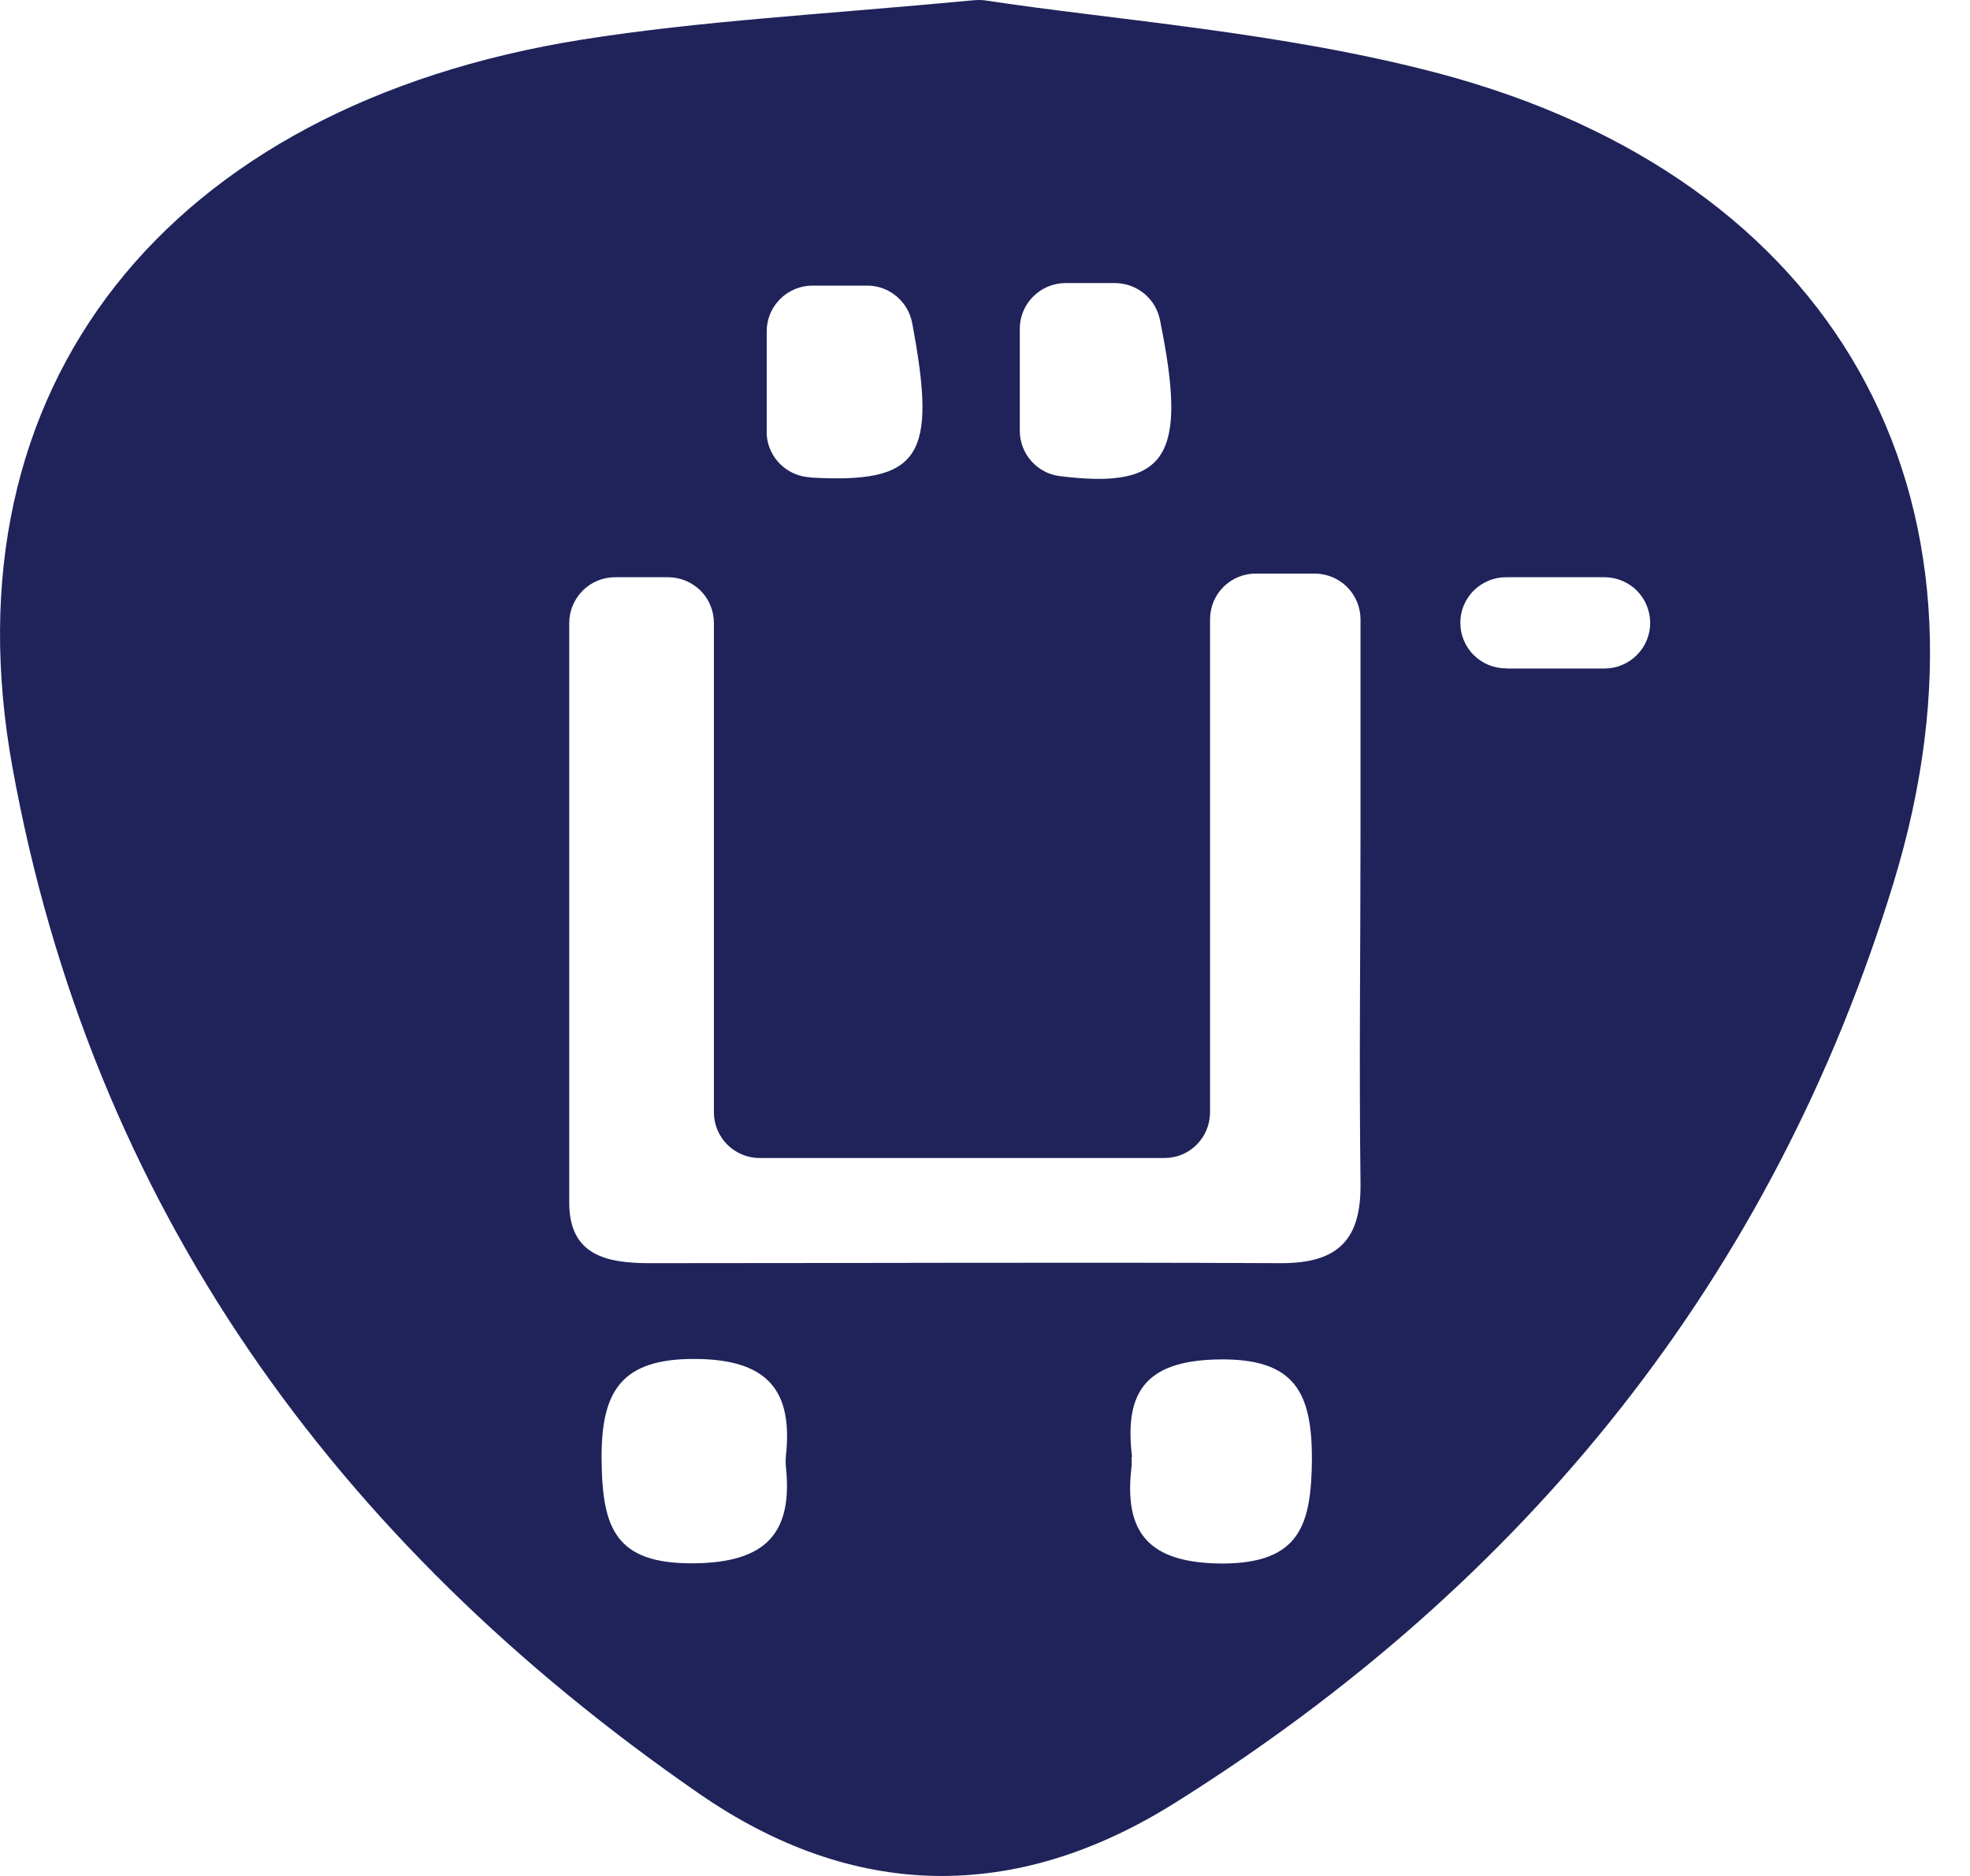
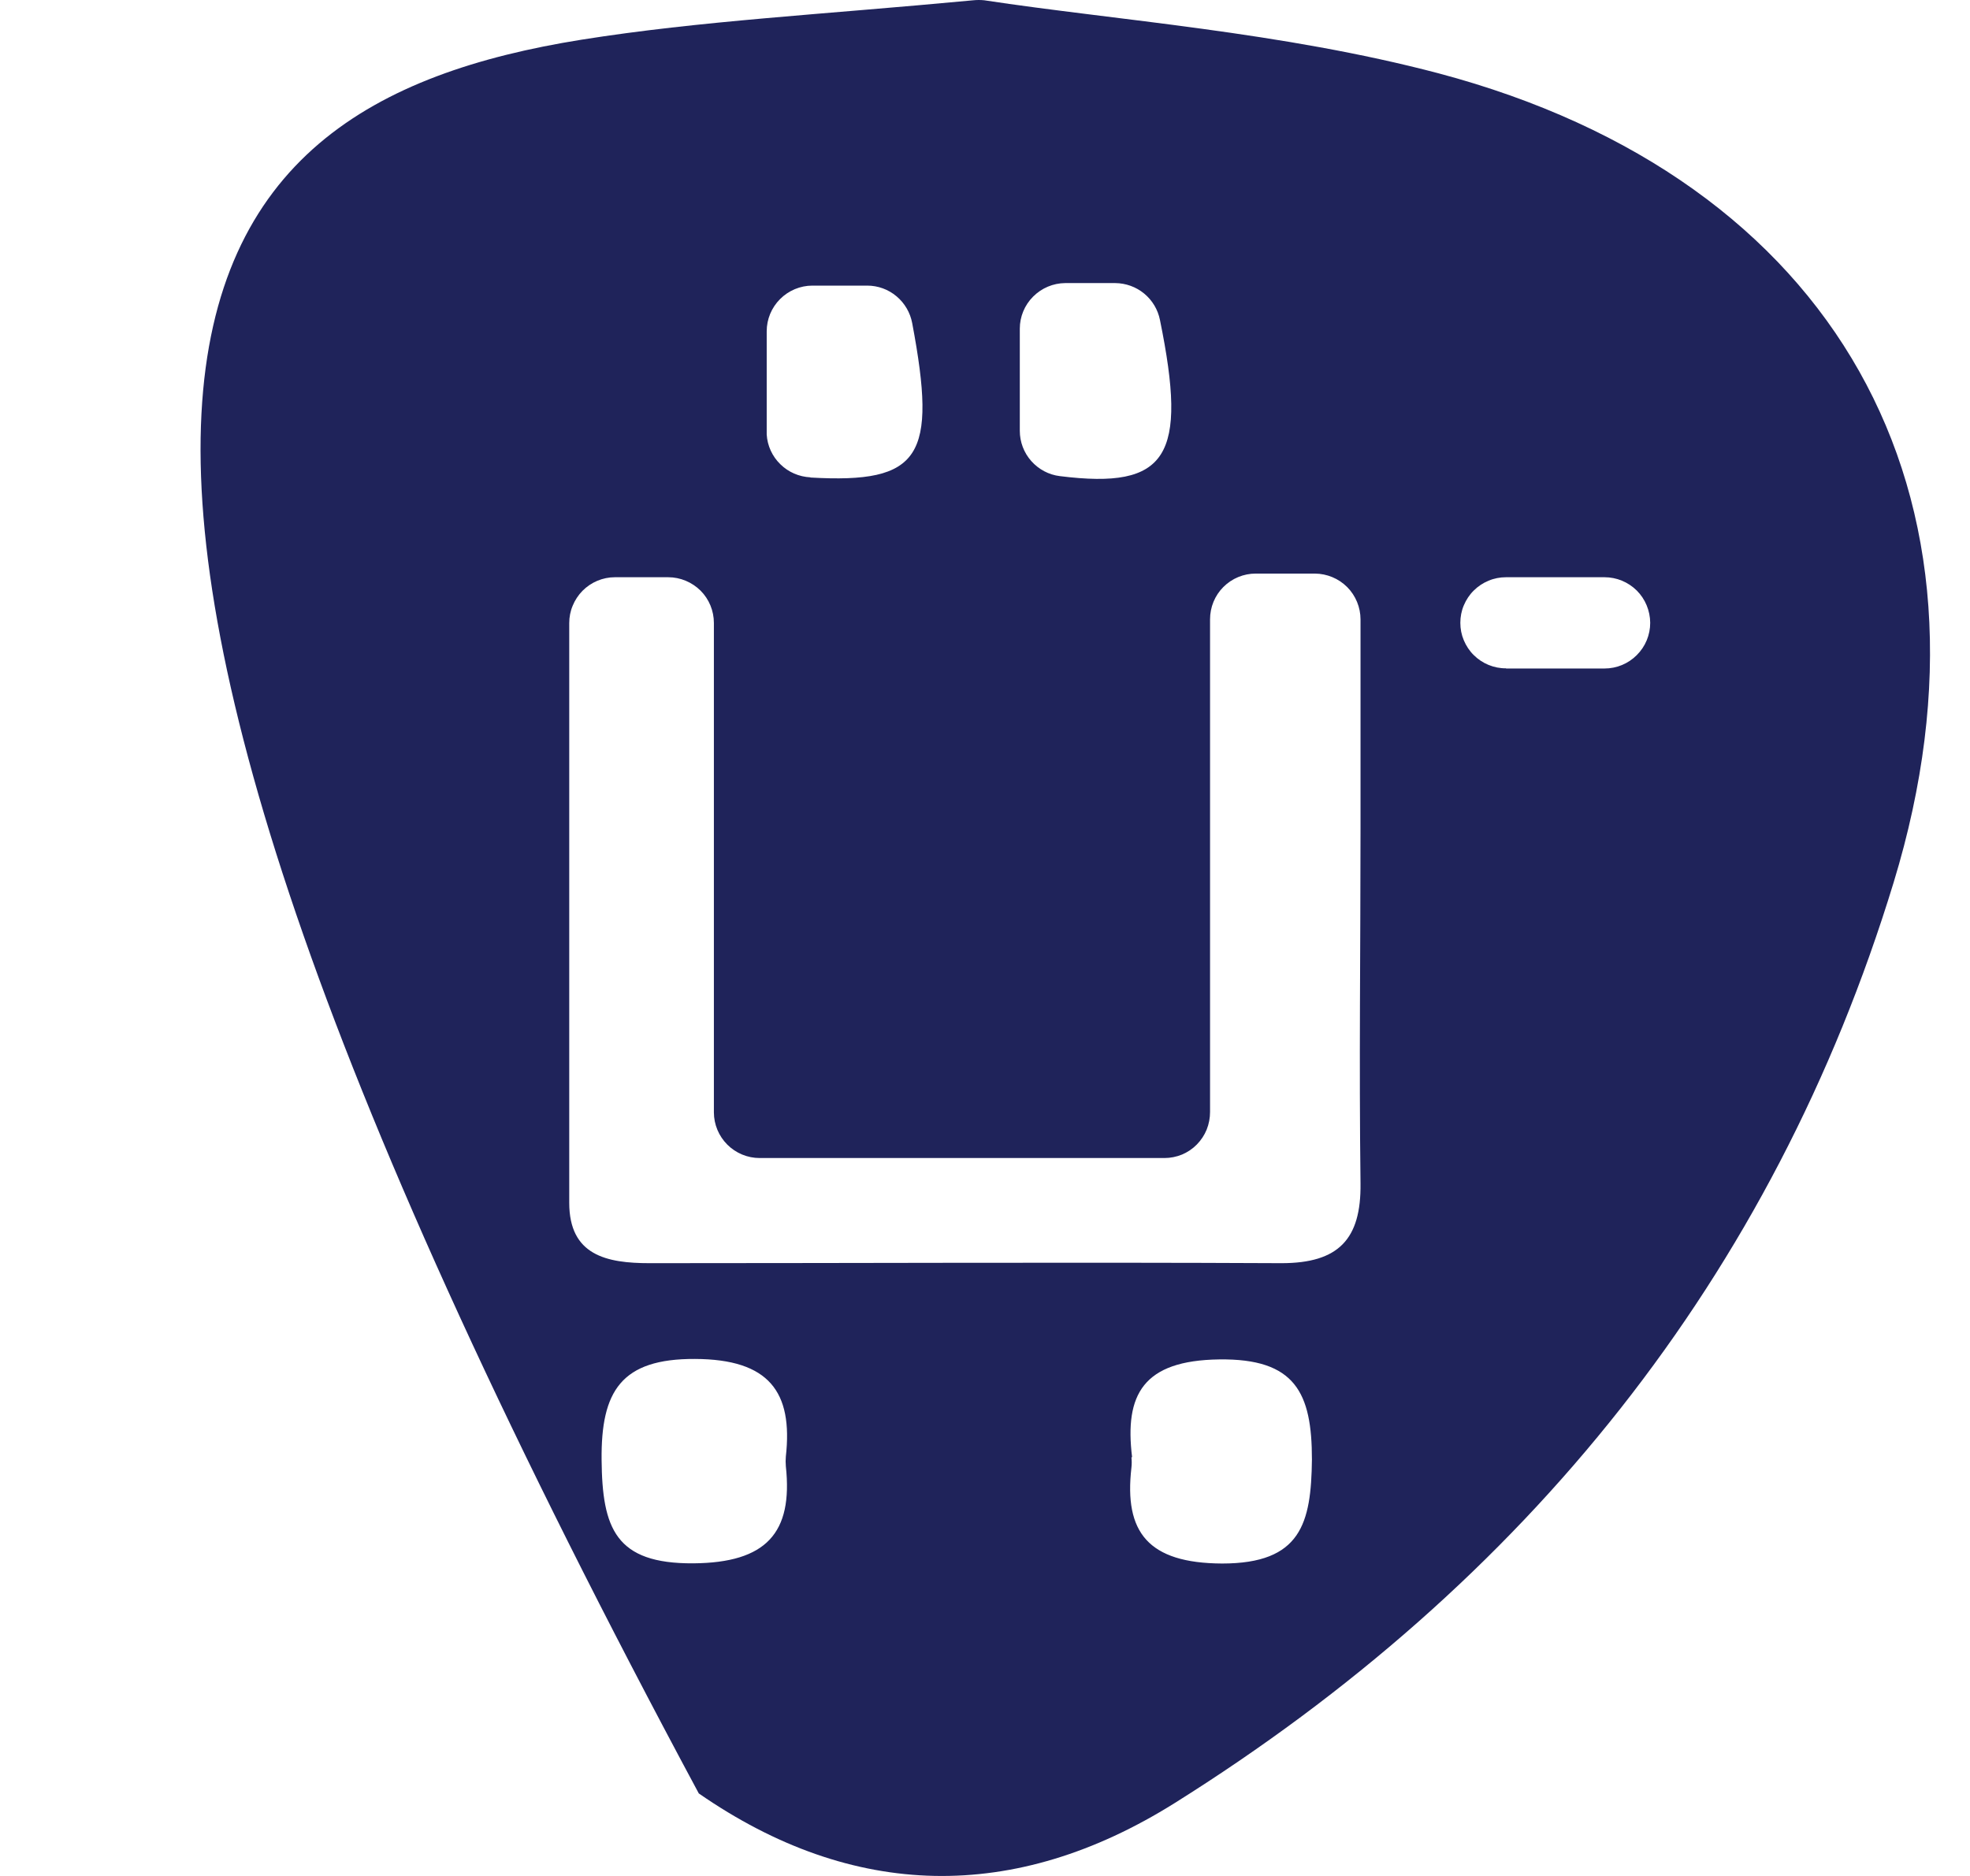
<svg xmlns="http://www.w3.org/2000/svg" width="21" height="20" viewBox="0 0 21 20" fill="none">
-   <path d="M10.375 0.003C10.414 -0.001 10.453 -0.001 10.492 0.003C11.901 0.217 13.662 0.34 15.336 0.782C19.555 1.903 21.454 5.254 20.186 9.408C18.9 13.62 16.264 16.878 12.52 19.224C10.814 20.292 9.092 20.258 7.449 19.12C3.571 16.437 0.979 12.85 0.133 8.182C-0.606 4.119 1.783 1.129 6.2 0.423C7.465 0.222 8.751 0.156 10.375 0.003ZM12.413 12.346H8.098C7.969 12.346 7.845 12.295 7.753 12.203C7.662 12.112 7.61 11.988 7.61 11.859V6.642C7.61 6.512 7.559 6.388 7.468 6.297C7.376 6.206 7.252 6.154 7.123 6.154H6.554C6.49 6.154 6.427 6.167 6.367 6.192C6.308 6.217 6.255 6.253 6.21 6.298C6.165 6.344 6.129 6.398 6.105 6.457C6.08 6.516 6.068 6.579 6.068 6.643C6.068 8.735 6.068 10.779 6.068 12.823C6.068 13.383 6.465 13.467 6.924 13.467C9.169 13.467 11.415 13.456 13.66 13.467C14.27 13.467 14.51 13.211 14.503 12.618C14.487 11.354 14.503 10.089 14.503 8.824V6.604C14.503 6.475 14.452 6.351 14.361 6.259C14.269 6.167 14.145 6.116 14.016 6.115H13.386C13.257 6.115 13.133 6.166 13.041 6.258C12.95 6.349 12.899 6.473 12.899 6.603V11.855C12.899 11.919 12.887 11.983 12.863 12.043C12.839 12.102 12.803 12.156 12.758 12.202C12.713 12.248 12.659 12.284 12.6 12.309C12.541 12.333 12.477 12.346 12.413 12.346ZM8.377 15.632C8.374 15.597 8.374 15.563 8.377 15.528C8.454 14.84 8.199 14.491 7.409 14.488C6.62 14.484 6.406 14.833 6.413 15.564C6.42 16.295 6.561 16.672 7.39 16.667C8.169 16.661 8.454 16.343 8.377 15.632ZM12.061 15.537C12.065 15.573 12.065 15.61 12.061 15.646C11.981 16.336 12.239 16.665 13.027 16.669C13.87 16.669 13.977 16.24 13.985 15.56C13.985 14.849 13.808 14.482 12.996 14.493C12.185 14.504 11.986 14.868 12.068 15.535L12.061 15.537ZM8.639 5.091C9.818 5.158 9.992 4.87 9.724 3.445C9.703 3.333 9.644 3.232 9.557 3.159C9.469 3.085 9.359 3.045 9.245 3.045H8.66C8.531 3.045 8.407 3.097 8.316 3.188C8.224 3.28 8.173 3.403 8.173 3.532C8.173 3.904 8.173 4.244 8.173 4.6C8.173 4.61 8.173 4.621 8.173 4.632C8.18 4.752 8.232 4.865 8.318 4.949C8.404 5.034 8.518 5.083 8.639 5.089V5.091ZM10.871 3.506V4.593C10.871 4.711 10.914 4.826 10.993 4.915C11.072 5.004 11.18 5.062 11.298 5.076C12.45 5.22 12.662 4.866 12.365 3.411C12.343 3.301 12.284 3.202 12.197 3.13C12.11 3.058 12.001 3.019 11.888 3.018H11.355C11.226 3.019 11.104 3.071 11.013 3.162C10.922 3.253 10.871 3.376 10.871 3.504V3.506ZM16.054 7.127H17.104C17.233 7.127 17.357 7.076 17.448 6.984C17.54 6.893 17.591 6.769 17.591 6.64C17.59 6.511 17.539 6.387 17.448 6.296C17.356 6.205 17.233 6.154 17.104 6.154H16.054C15.99 6.154 15.927 6.166 15.868 6.191C15.809 6.215 15.755 6.251 15.71 6.296C15.664 6.341 15.629 6.395 15.604 6.454C15.579 6.513 15.567 6.576 15.567 6.64C15.567 6.704 15.579 6.767 15.604 6.826C15.629 6.885 15.664 6.939 15.71 6.984C15.755 7.029 15.809 7.065 15.868 7.089C15.927 7.113 15.99 7.126 16.054 7.125V7.127Z" fill="#1F235A" />
+   <path d="M10.375 0.003C10.414 -0.001 10.453 -0.001 10.492 0.003C11.901 0.217 13.662 0.34 15.336 0.782C19.555 1.903 21.454 5.254 20.186 9.408C18.9 13.62 16.264 16.878 12.52 19.224C10.814 20.292 9.092 20.258 7.449 19.12C-0.606 4.119 1.783 1.129 6.2 0.423C7.465 0.222 8.751 0.156 10.375 0.003ZM12.413 12.346H8.098C7.969 12.346 7.845 12.295 7.753 12.203C7.662 12.112 7.61 11.988 7.61 11.859V6.642C7.61 6.512 7.559 6.388 7.468 6.297C7.376 6.206 7.252 6.154 7.123 6.154H6.554C6.49 6.154 6.427 6.167 6.367 6.192C6.308 6.217 6.255 6.253 6.21 6.298C6.165 6.344 6.129 6.398 6.105 6.457C6.08 6.516 6.068 6.579 6.068 6.643C6.068 8.735 6.068 10.779 6.068 12.823C6.068 13.383 6.465 13.467 6.924 13.467C9.169 13.467 11.415 13.456 13.66 13.467C14.27 13.467 14.51 13.211 14.503 12.618C14.487 11.354 14.503 10.089 14.503 8.824V6.604C14.503 6.475 14.452 6.351 14.361 6.259C14.269 6.167 14.145 6.116 14.016 6.115H13.386C13.257 6.115 13.133 6.166 13.041 6.258C12.95 6.349 12.899 6.473 12.899 6.603V11.855C12.899 11.919 12.887 11.983 12.863 12.043C12.839 12.102 12.803 12.156 12.758 12.202C12.713 12.248 12.659 12.284 12.6 12.309C12.541 12.333 12.477 12.346 12.413 12.346ZM8.377 15.632C8.374 15.597 8.374 15.563 8.377 15.528C8.454 14.84 8.199 14.491 7.409 14.488C6.62 14.484 6.406 14.833 6.413 15.564C6.42 16.295 6.561 16.672 7.39 16.667C8.169 16.661 8.454 16.343 8.377 15.632ZM12.061 15.537C12.065 15.573 12.065 15.61 12.061 15.646C11.981 16.336 12.239 16.665 13.027 16.669C13.87 16.669 13.977 16.24 13.985 15.56C13.985 14.849 13.808 14.482 12.996 14.493C12.185 14.504 11.986 14.868 12.068 15.535L12.061 15.537ZM8.639 5.091C9.818 5.158 9.992 4.87 9.724 3.445C9.703 3.333 9.644 3.232 9.557 3.159C9.469 3.085 9.359 3.045 9.245 3.045H8.66C8.531 3.045 8.407 3.097 8.316 3.188C8.224 3.28 8.173 3.403 8.173 3.532C8.173 3.904 8.173 4.244 8.173 4.6C8.173 4.61 8.173 4.621 8.173 4.632C8.18 4.752 8.232 4.865 8.318 4.949C8.404 5.034 8.518 5.083 8.639 5.089V5.091ZM10.871 3.506V4.593C10.871 4.711 10.914 4.826 10.993 4.915C11.072 5.004 11.18 5.062 11.298 5.076C12.45 5.22 12.662 4.866 12.365 3.411C12.343 3.301 12.284 3.202 12.197 3.13C12.11 3.058 12.001 3.019 11.888 3.018H11.355C11.226 3.019 11.104 3.071 11.013 3.162C10.922 3.253 10.871 3.376 10.871 3.504V3.506ZM16.054 7.127H17.104C17.233 7.127 17.357 7.076 17.448 6.984C17.54 6.893 17.591 6.769 17.591 6.64C17.59 6.511 17.539 6.387 17.448 6.296C17.356 6.205 17.233 6.154 17.104 6.154H16.054C15.99 6.154 15.927 6.166 15.868 6.191C15.809 6.215 15.755 6.251 15.71 6.296C15.664 6.341 15.629 6.395 15.604 6.454C15.579 6.513 15.567 6.576 15.567 6.64C15.567 6.704 15.579 6.767 15.604 6.826C15.629 6.885 15.664 6.939 15.71 6.984C15.755 7.029 15.809 7.065 15.868 7.089C15.927 7.113 15.99 7.126 16.054 7.125V7.127Z" fill="#1F235A" />
</svg>